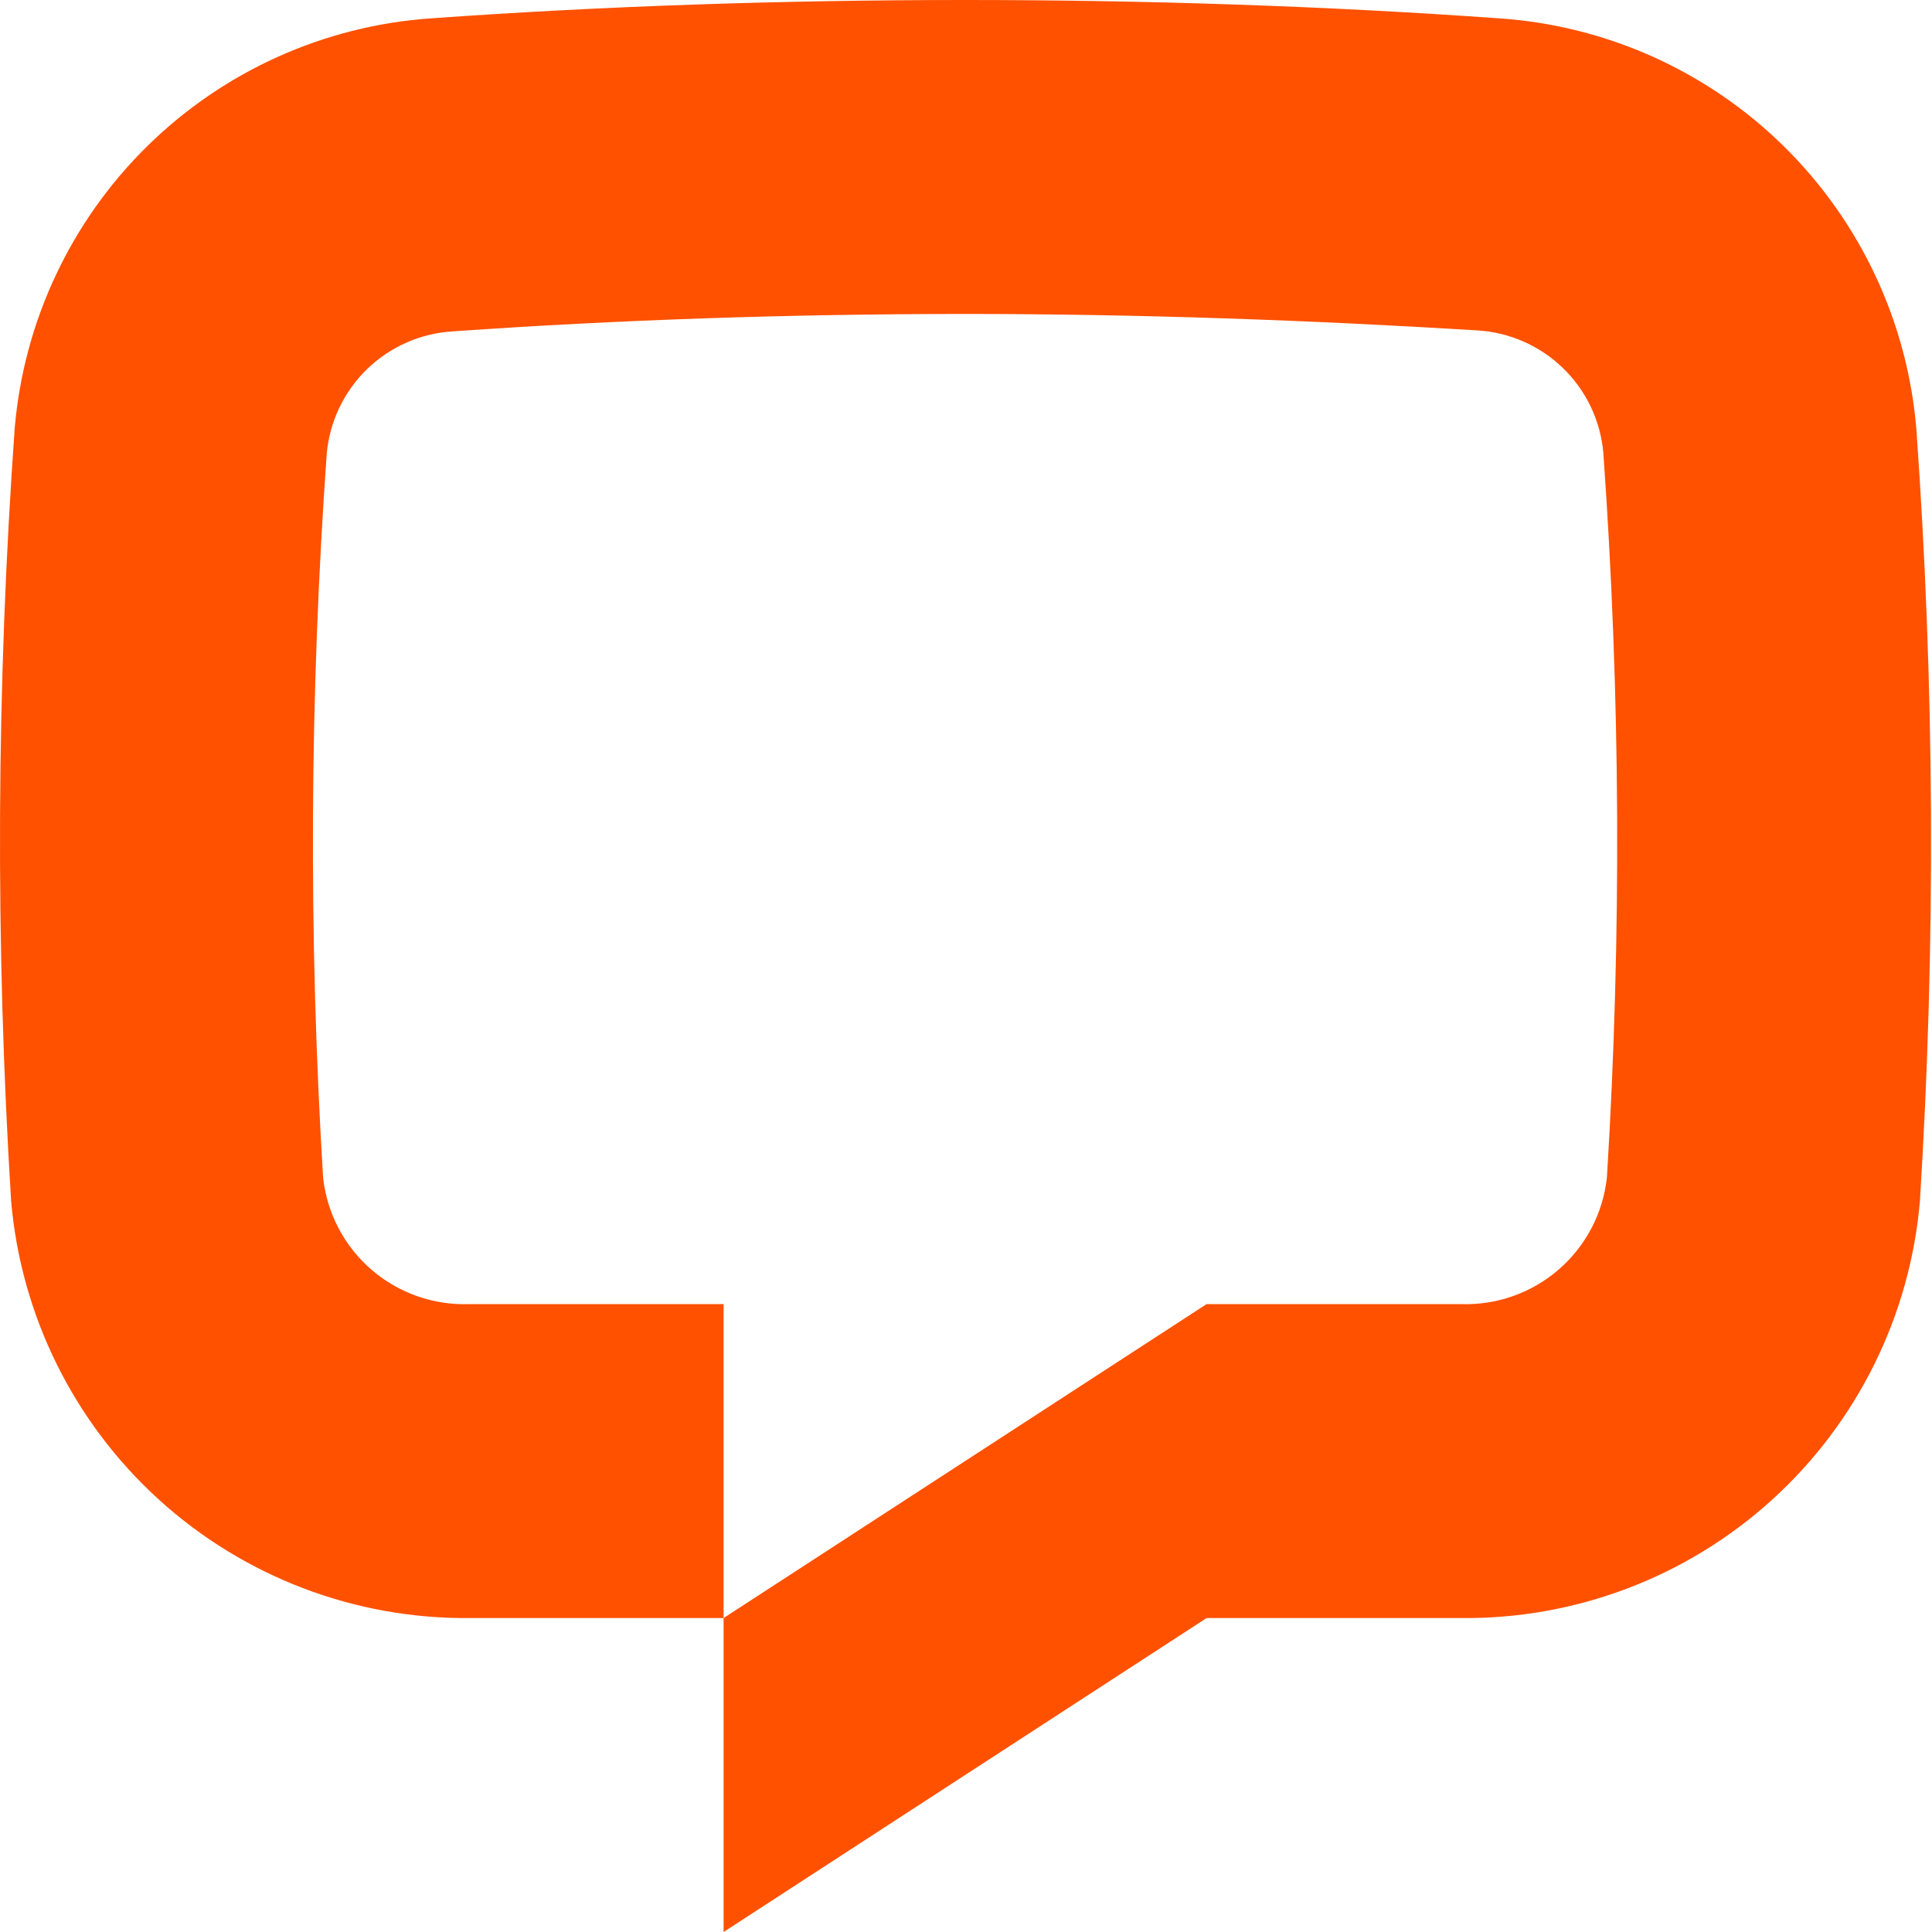
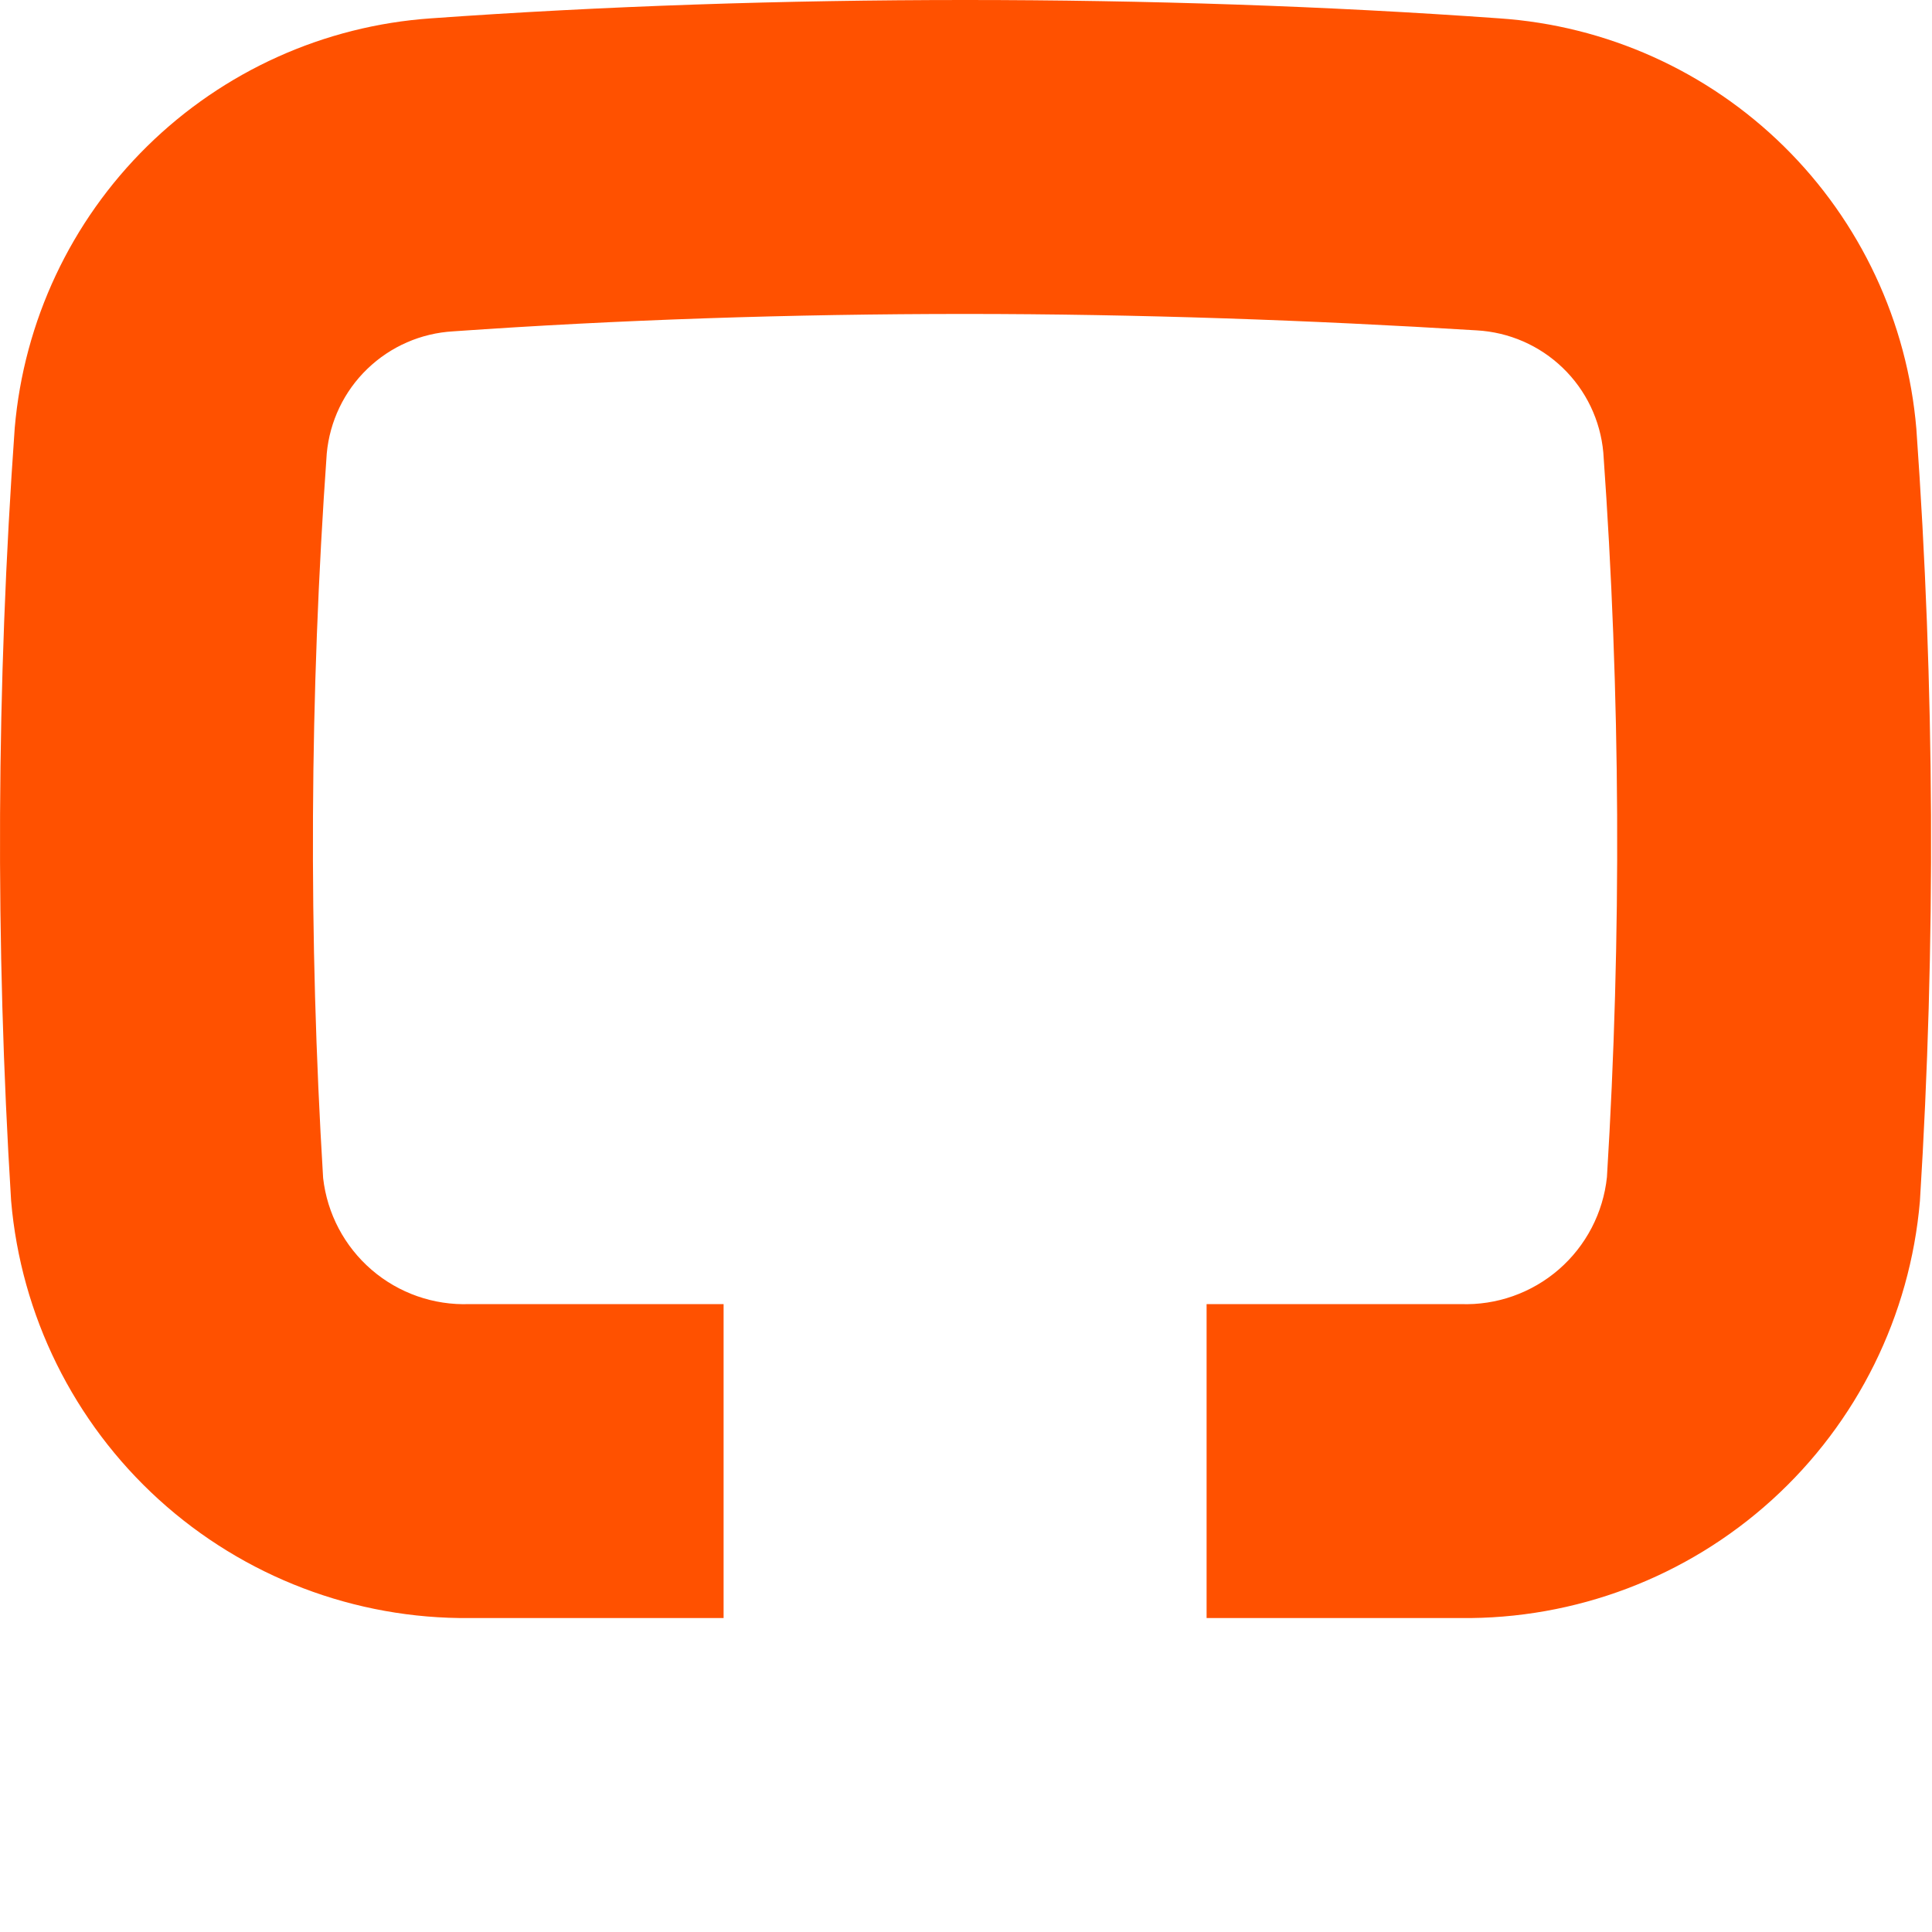
<svg xmlns="http://www.w3.org/2000/svg" viewBox="0 0 32 32" fill="none">
-   <path d="M31.8 19.892C31.638 21.792 30.762 23.561 29.35 24.842C27.937 26.124 26.092 26.823 24.184 26.8H19.985L11.985 32V26.8L19.985 21.6H24.192C24.788 21.622 25.369 21.416 25.819 21.026C26.269 20.635 26.554 20.088 26.616 19.496C26.861 15.499 26.841 11.49 26.556 7.496C26.508 6.963 26.27 6.465 25.885 6.094C25.5 5.722 24.995 5.502 24.46 5.472C21.733 5.304 18.86 5.2 15.985 5.2C13.108 5.2 10.236 5.296 7.508 5.488C6.974 5.518 6.469 5.738 6.084 6.11C5.699 6.481 5.461 6.979 5.412 7.512C5.128 11.506 5.108 15.515 5.352 19.512C5.419 20.102 5.705 20.644 6.155 21.032C6.604 21.419 7.184 21.622 7.776 21.6H11.985V26.8H7.784C5.879 26.819 4.038 26.117 2.628 24.835C1.219 23.553 0.346 21.786 0.184 19.888C-0.08 15.625 -0.06 11.349 0.244 7.088C0.396 5.321 1.173 3.667 2.437 2.423C3.701 1.179 5.367 0.427 7.136 0.304C9.984 0.1 12.985 0 15.985 0C18.985 0 21.985 0.1 24.832 0.304C26.607 0.424 28.279 1.176 29.547 2.424C30.814 3.671 31.592 5.332 31.741 7.104C32.044 11.361 32.065 15.633 31.8 19.892V19.892Z" fill="#FF5100" />
+   <path d="M31.8 19.892C31.638 21.792 30.762 23.561 29.35 24.842C27.937 26.124 26.092 26.823 24.184 26.8H19.985V26.8L19.985 21.6H24.192C24.788 21.622 25.369 21.416 25.819 21.026C26.269 20.635 26.554 20.088 26.616 19.496C26.861 15.499 26.841 11.49 26.556 7.496C26.508 6.963 26.27 6.465 25.885 6.094C25.5 5.722 24.995 5.502 24.46 5.472C21.733 5.304 18.86 5.2 15.985 5.2C13.108 5.2 10.236 5.296 7.508 5.488C6.974 5.518 6.469 5.738 6.084 6.11C5.699 6.481 5.461 6.979 5.412 7.512C5.128 11.506 5.108 15.515 5.352 19.512C5.419 20.102 5.705 20.644 6.155 21.032C6.604 21.419 7.184 21.622 7.776 21.6H11.985V26.8H7.784C5.879 26.819 4.038 26.117 2.628 24.835C1.219 23.553 0.346 21.786 0.184 19.888C-0.08 15.625 -0.06 11.349 0.244 7.088C0.396 5.321 1.173 3.667 2.437 2.423C3.701 1.179 5.367 0.427 7.136 0.304C9.984 0.1 12.985 0 15.985 0C18.985 0 21.985 0.1 24.832 0.304C26.607 0.424 28.279 1.176 29.547 2.424C30.814 3.671 31.592 5.332 31.741 7.104C32.044 11.361 32.065 15.633 31.8 19.892V19.892Z" fill="#FF5100" />
</svg>